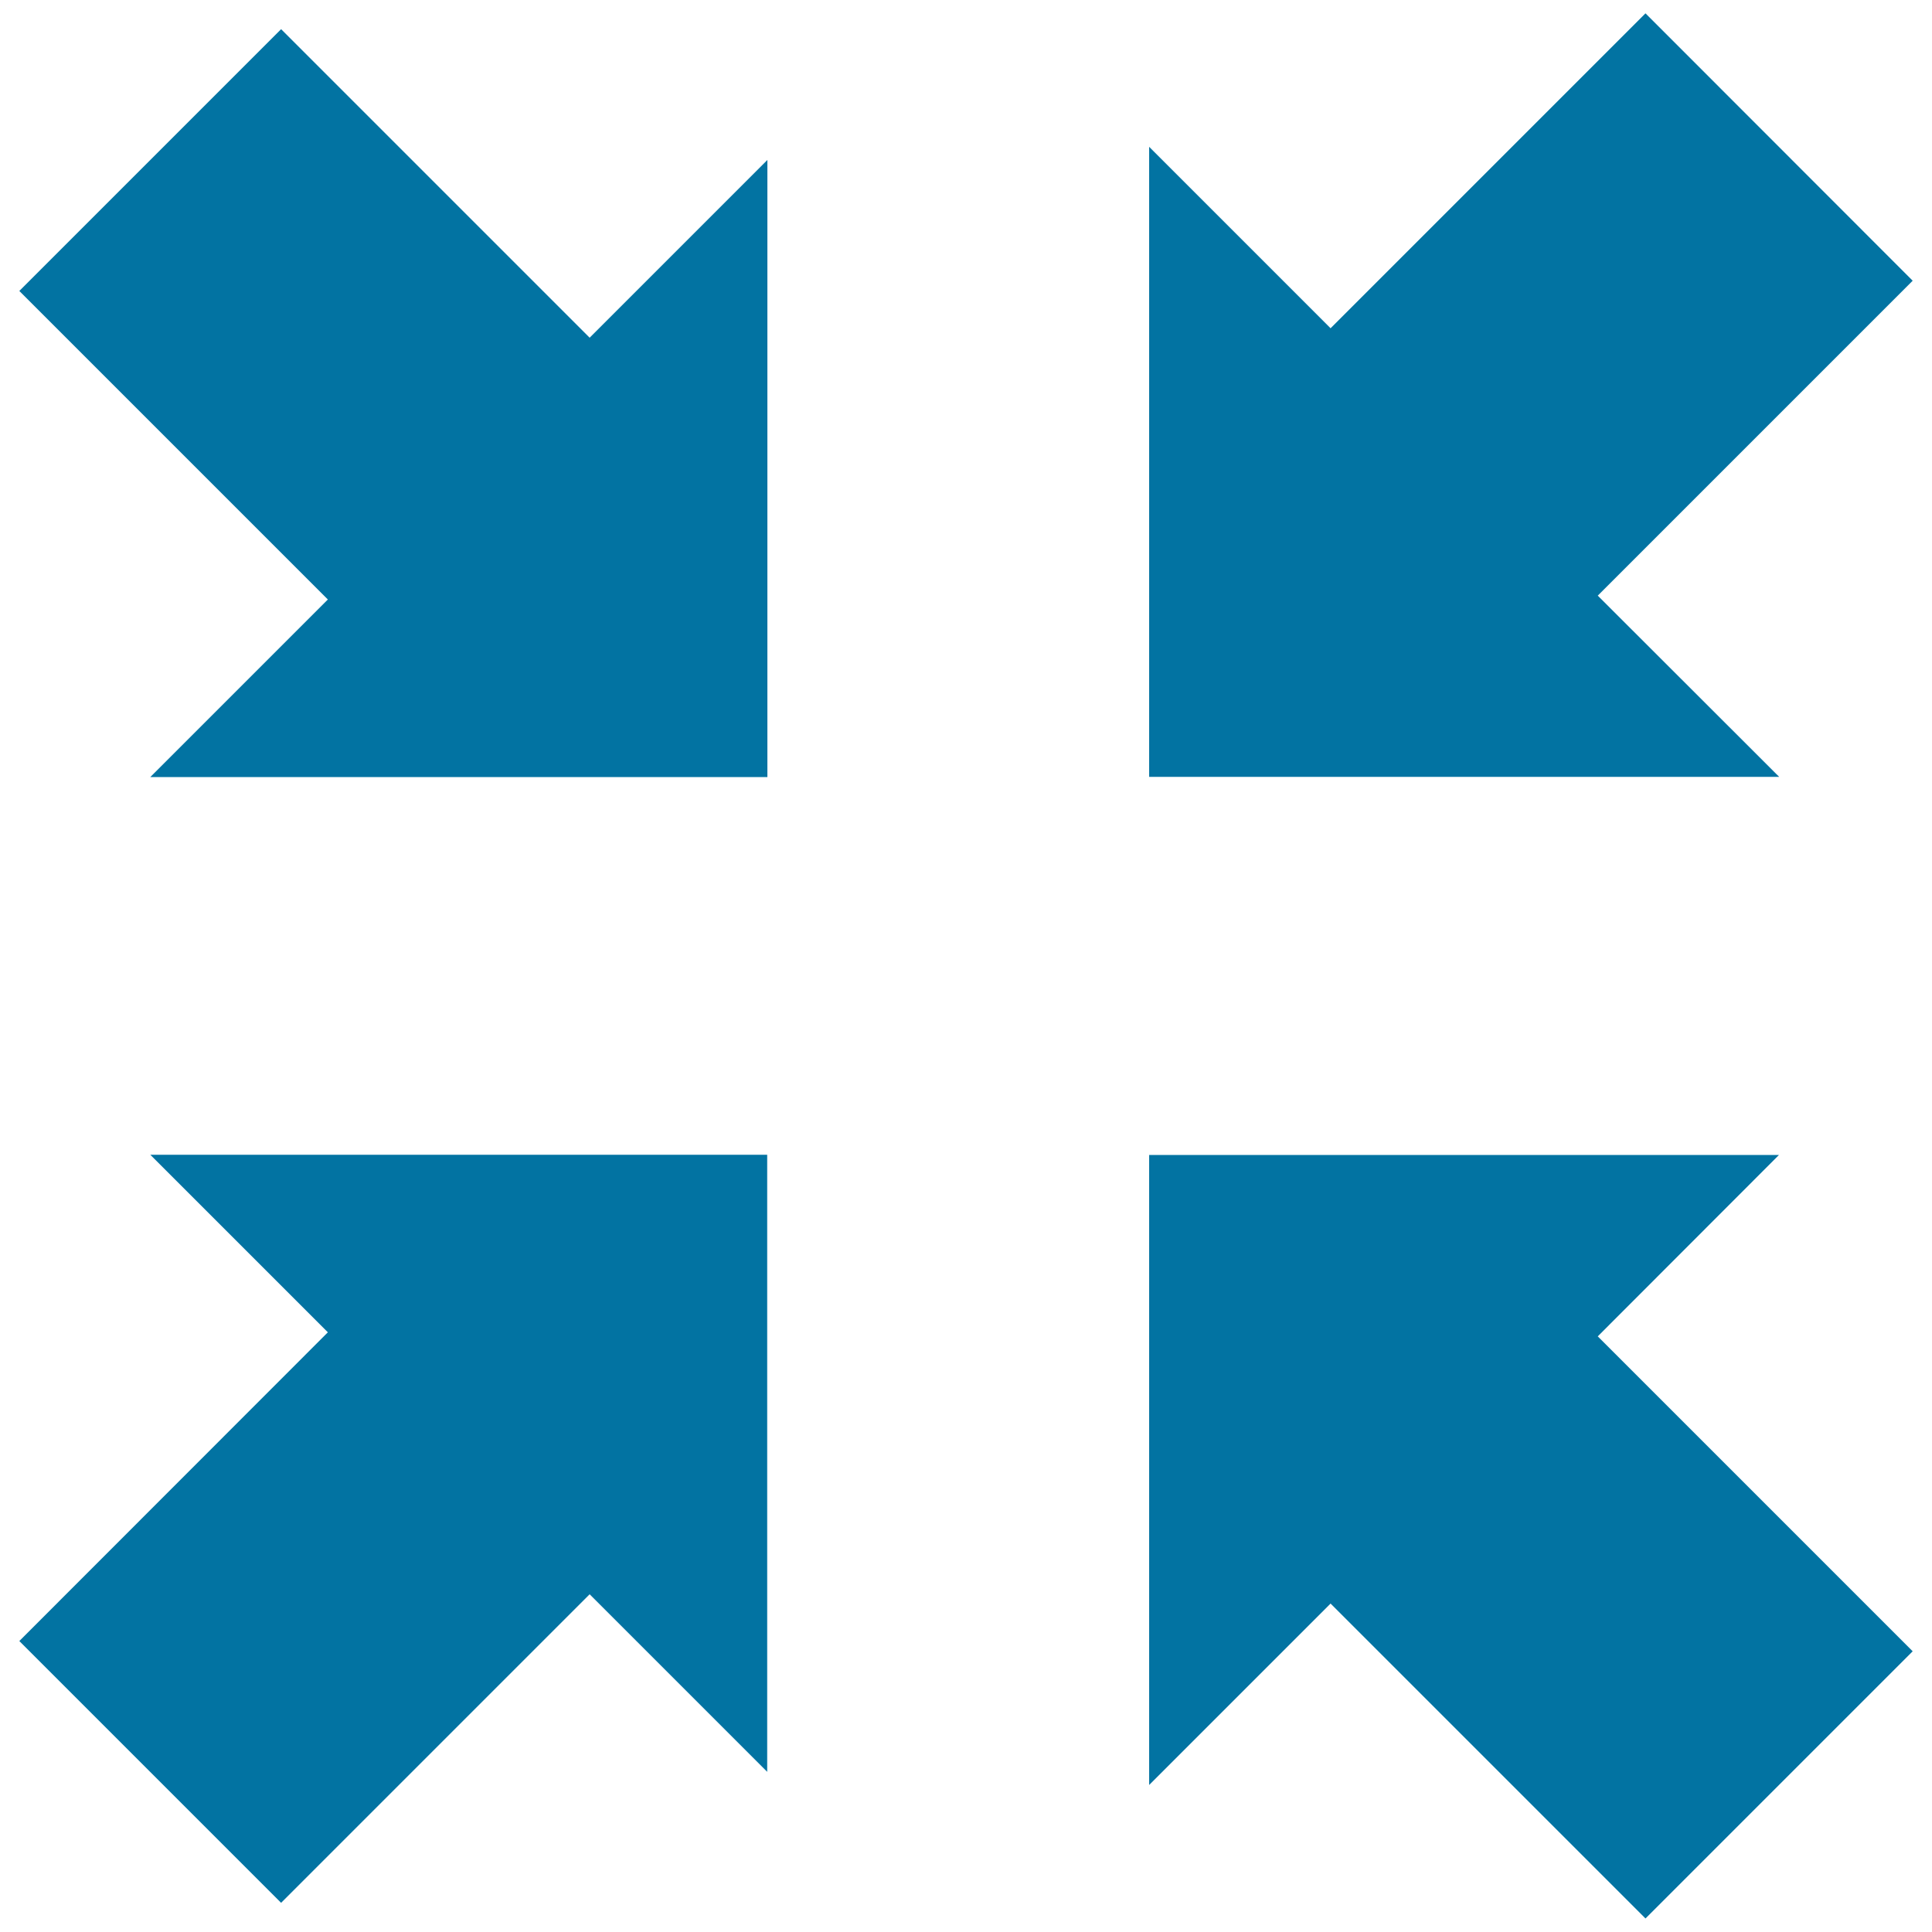
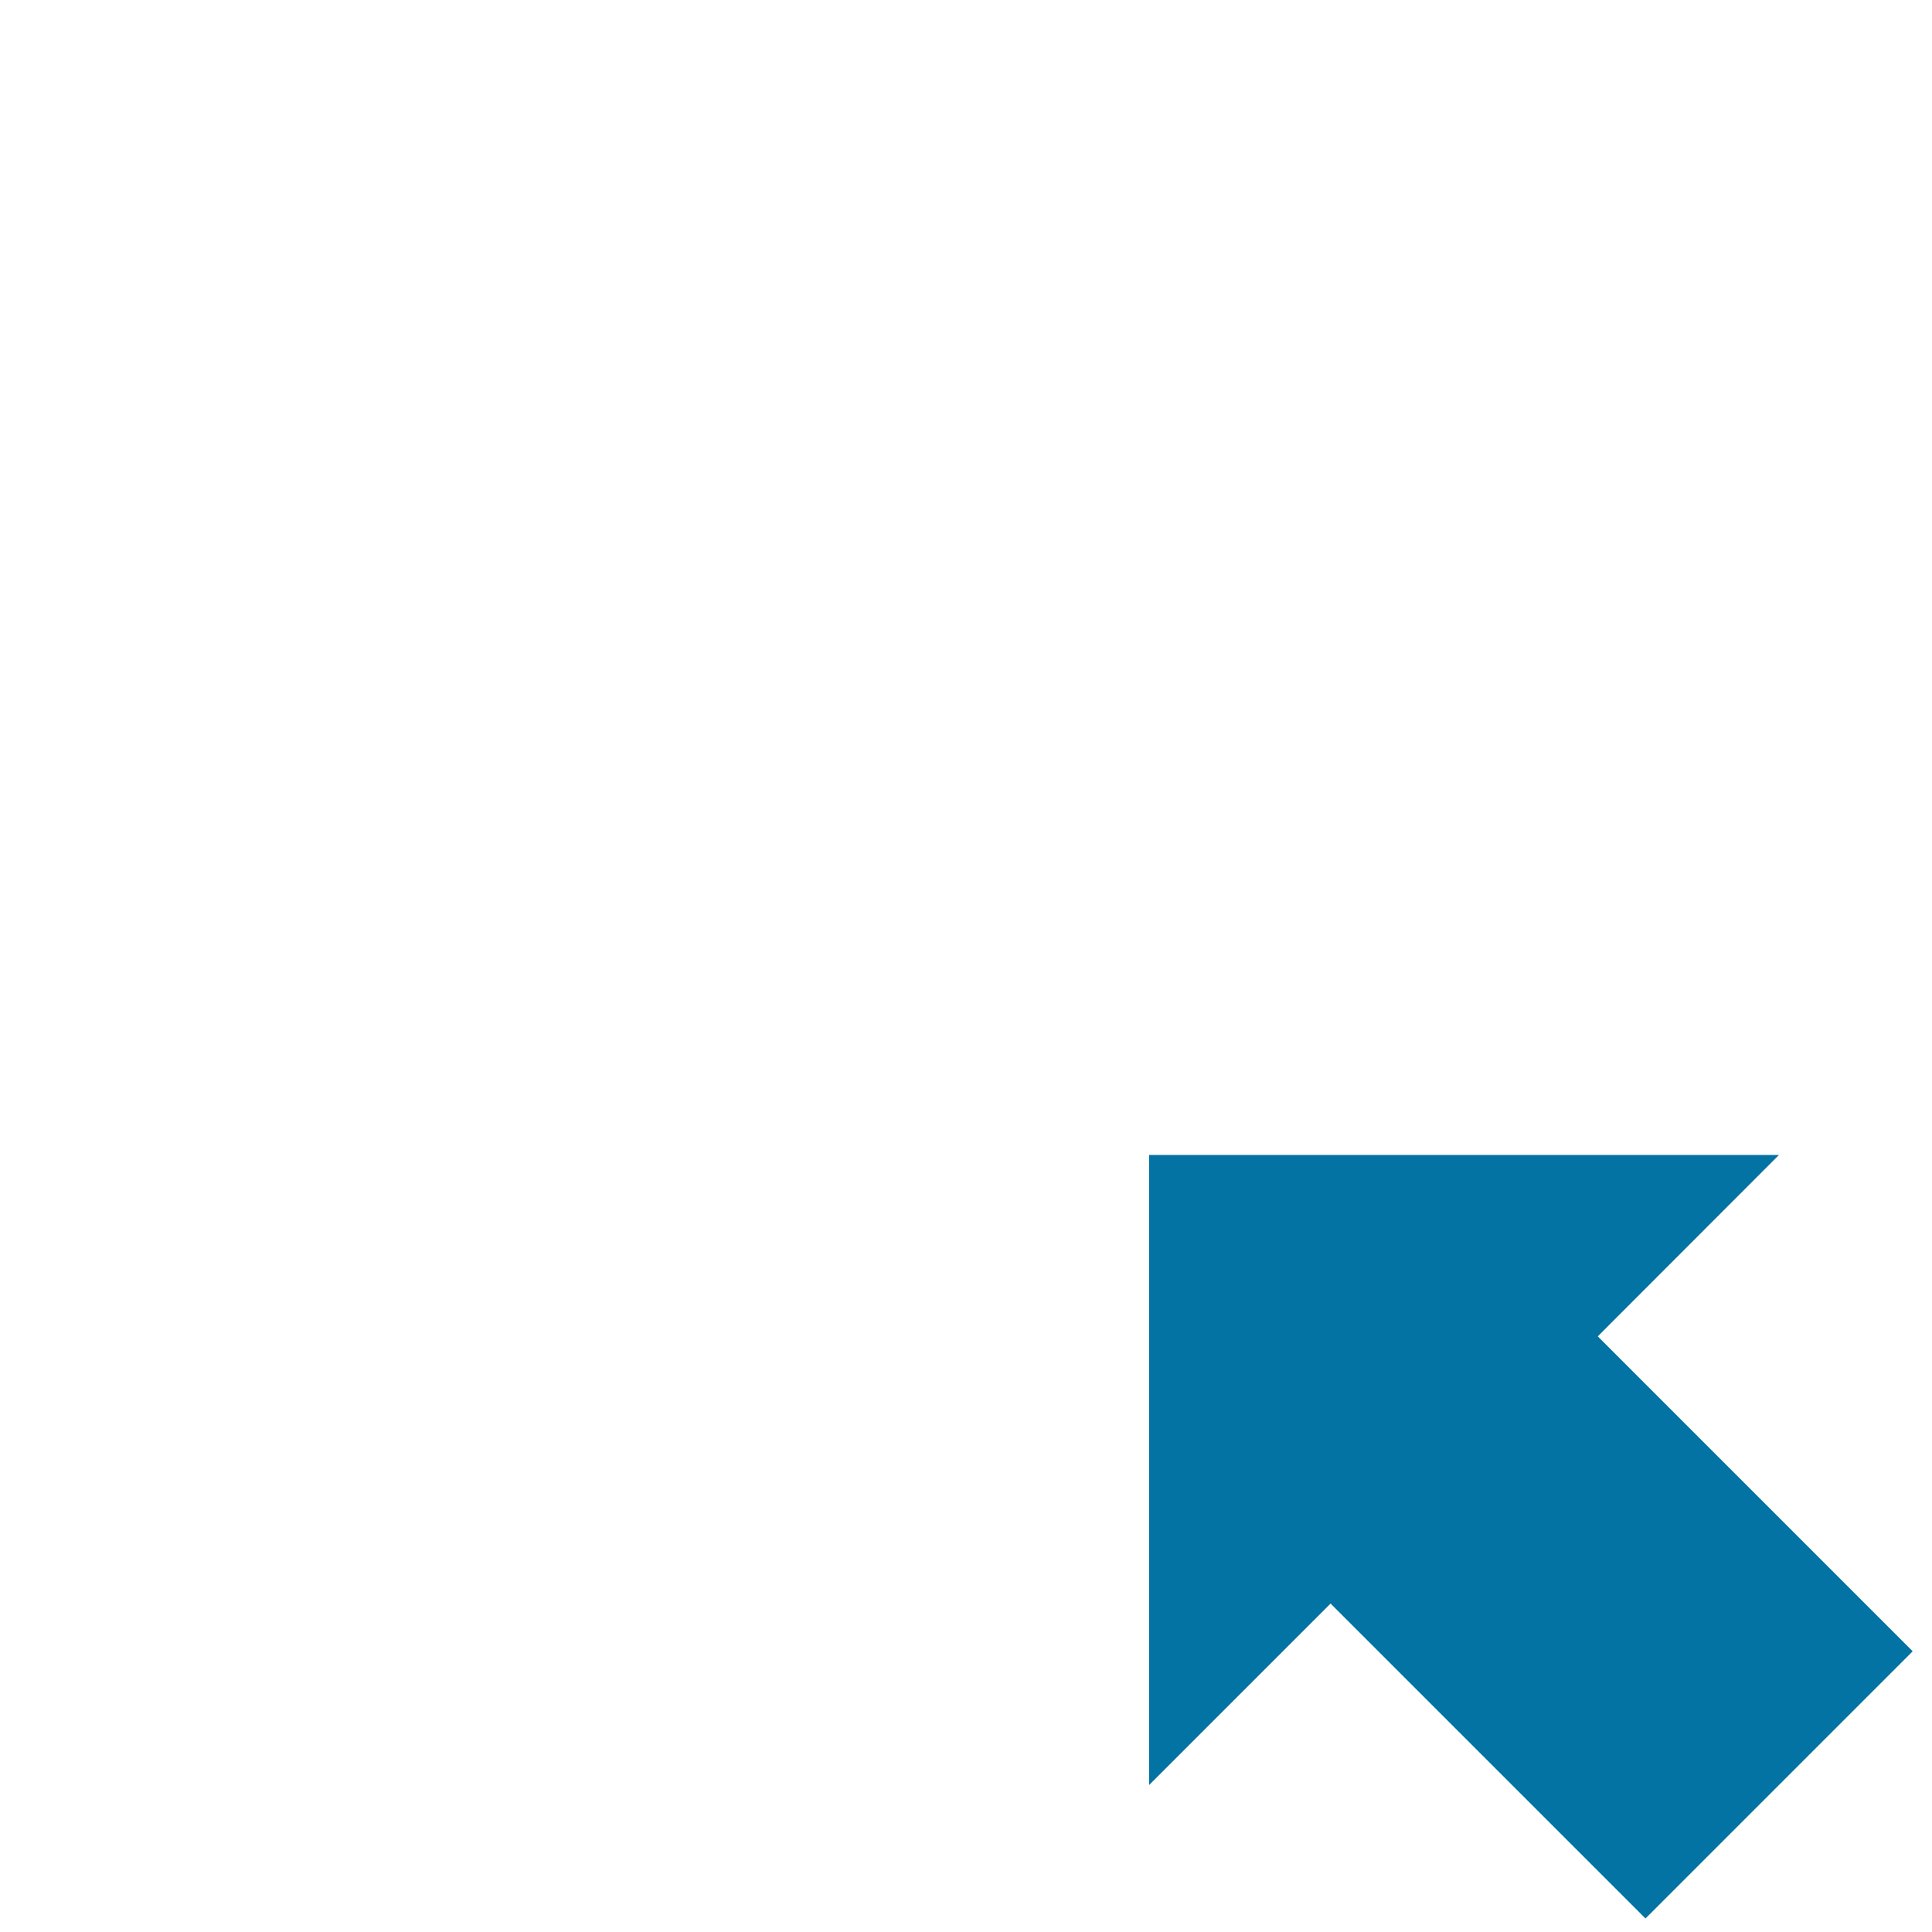
<svg xmlns="http://www.w3.org/2000/svg" viewBox="0 0 1000 1000" style="fill:#0273a2">
  <title>Exit Full SVG icon</title>
-   <path d="M594.8,402.1h326.1L827,308.3l163-163L851.7,6.9l-163,163l-93.9-93.9V402.1z" />
  <path d="M920.8,597.8H594.8v326.1l93.9-93.9l163,163L990,854.7l-163-163L920.8,597.8z" />
-   <path d="M397.2,597.7H77.8l91.9,91.9L10,849.4l135.5,135.5l159.7-159.7l91.9,91.9V597.7z" />
-   <path d="M397.2,82.8l-92,92L145.5,15.1L10,150.6l159.7,159.7l-91.9,91.9h319.4V82.8z" />
</svg>